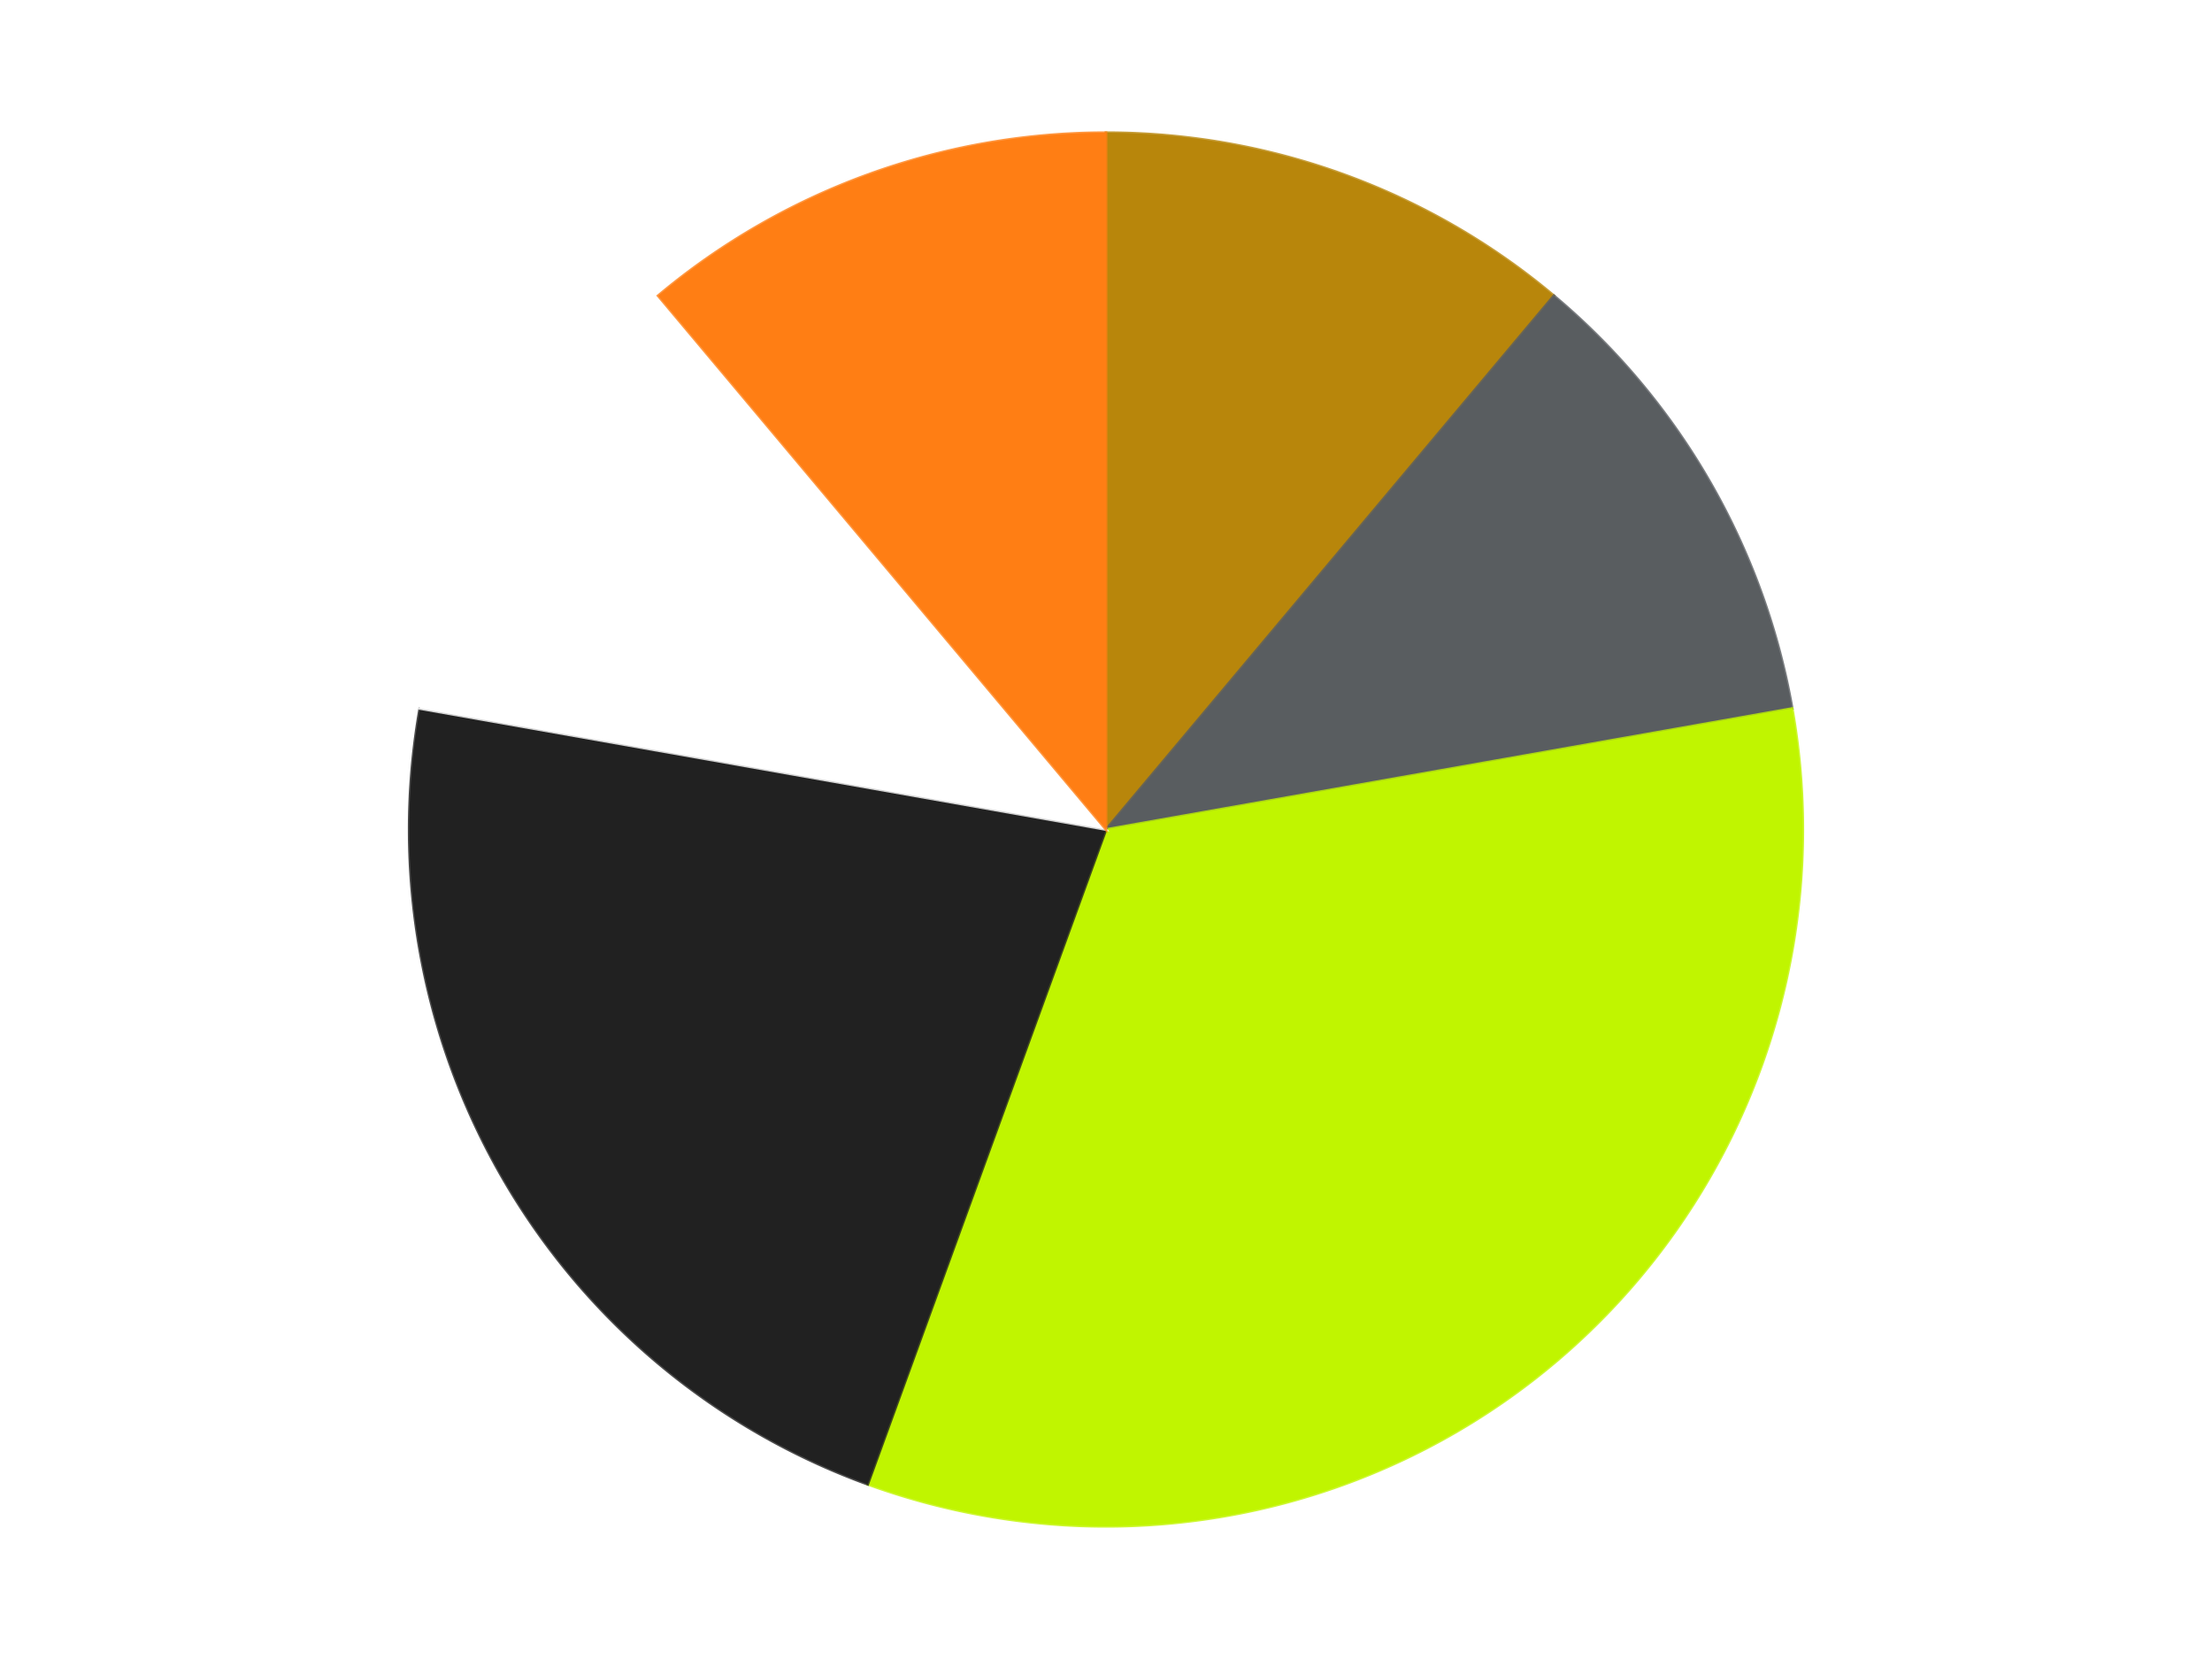
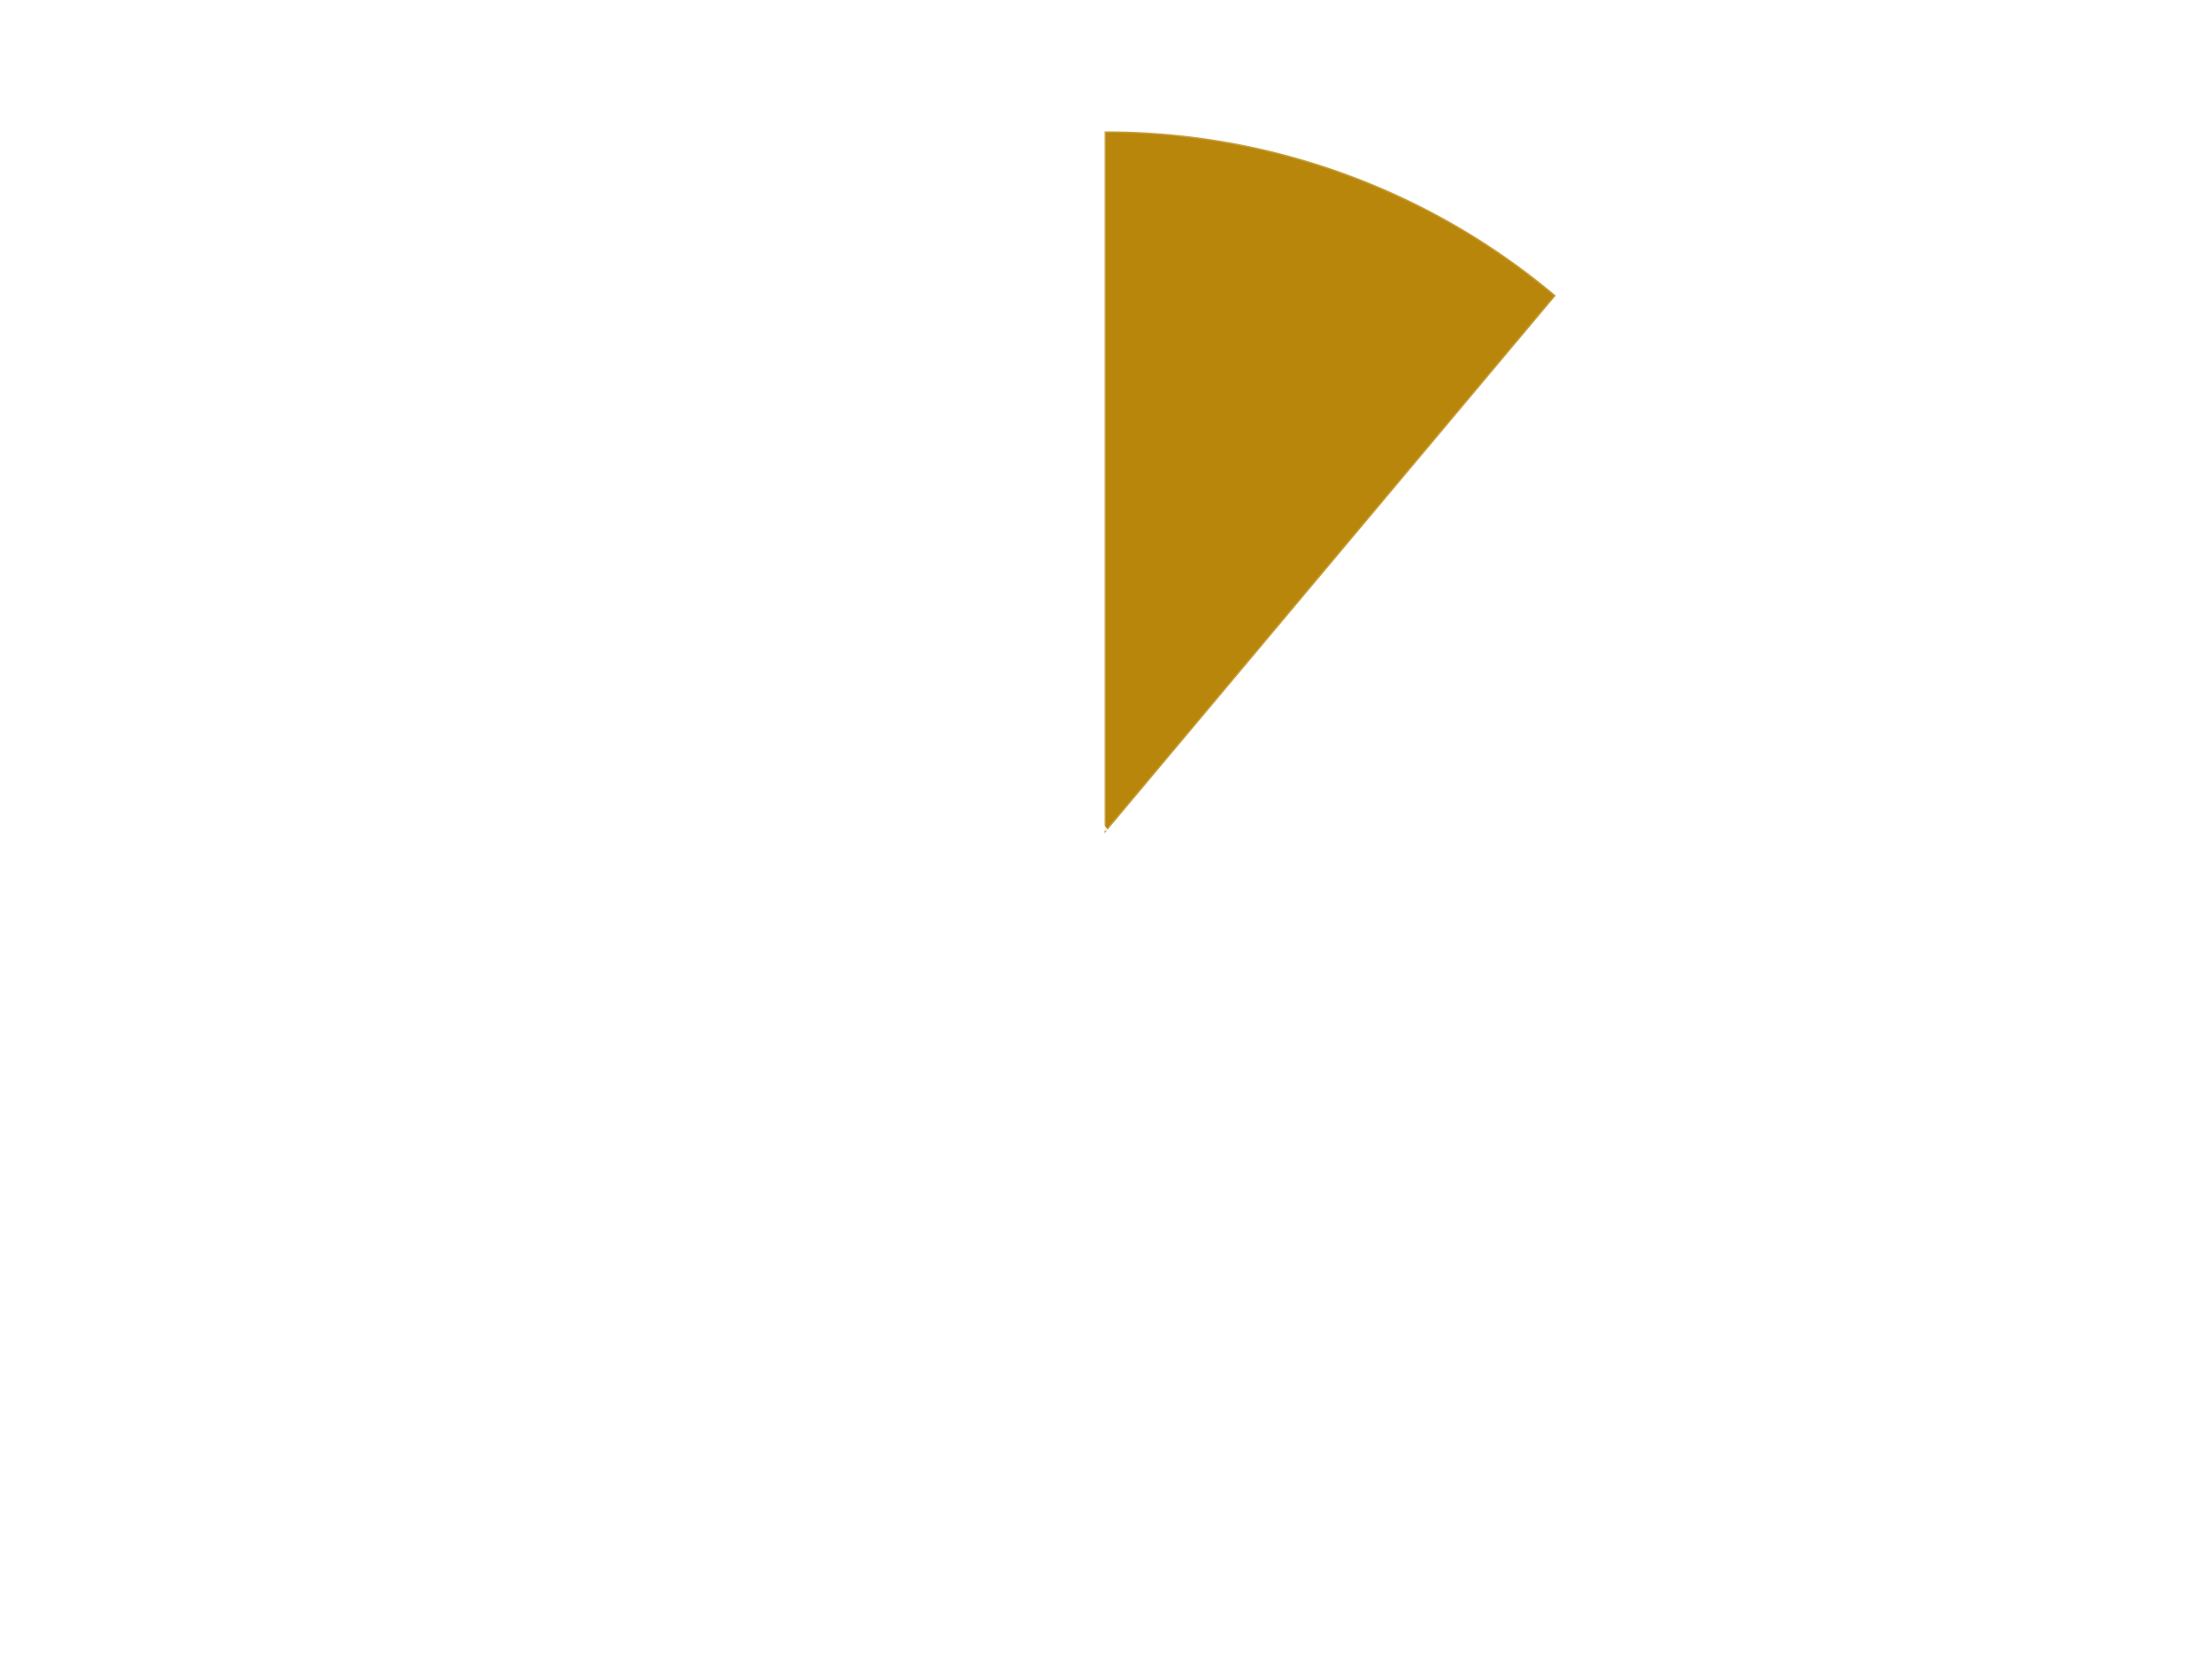
<svg xmlns="http://www.w3.org/2000/svg" xmlns:xlink="http://www.w3.org/1999/xlink" id="chart-672a1ce8-675a-4be4-9549-e0faa3a2fec0" class="pygal-chart" viewBox="0 0 800 600">
  <defs>
    <style type="text/css">#chart-672a1ce8-675a-4be4-9549-e0faa3a2fec0{-webkit-user-select:none;-webkit-font-smoothing:antialiased;font-family:Consolas,"Liberation Mono",Menlo,Courier,monospace}#chart-672a1ce8-675a-4be4-9549-e0faa3a2fec0 .title{font-family:Consolas,"Liberation Mono",Menlo,Courier,monospace;font-size:16px}#chart-672a1ce8-675a-4be4-9549-e0faa3a2fec0 .legends .legend text{font-family:Consolas,"Liberation Mono",Menlo,Courier,monospace;font-size:14px}#chart-672a1ce8-675a-4be4-9549-e0faa3a2fec0 .axis text{font-family:Consolas,"Liberation Mono",Menlo,Courier,monospace;font-size:10px}#chart-672a1ce8-675a-4be4-9549-e0faa3a2fec0 .axis text.major{font-family:Consolas,"Liberation Mono",Menlo,Courier,monospace;font-size:10px}#chart-672a1ce8-675a-4be4-9549-e0faa3a2fec0 .text-overlay text.value{font-family:Consolas,"Liberation Mono",Menlo,Courier,monospace;font-size:16px}#chart-672a1ce8-675a-4be4-9549-e0faa3a2fec0 .text-overlay text.label{font-family:Consolas,"Liberation Mono",Menlo,Courier,monospace;font-size:10px}#chart-672a1ce8-675a-4be4-9549-e0faa3a2fec0 .tooltip{font-family:Consolas,"Liberation Mono",Menlo,Courier,monospace;font-size:14px}#chart-672a1ce8-675a-4be4-9549-e0faa3a2fec0 text.no_data{font-family:Consolas,"Liberation Mono",Menlo,Courier,monospace;font-size:64px}
#chart-672a1ce8-675a-4be4-9549-e0faa3a2fec0{background-color:transparent}#chart-672a1ce8-675a-4be4-9549-e0faa3a2fec0 path,#chart-672a1ce8-675a-4be4-9549-e0faa3a2fec0 line,#chart-672a1ce8-675a-4be4-9549-e0faa3a2fec0 rect,#chart-672a1ce8-675a-4be4-9549-e0faa3a2fec0 circle{-webkit-transition:150ms;-moz-transition:150ms;transition:150ms}#chart-672a1ce8-675a-4be4-9549-e0faa3a2fec0 .graph &gt; .background{fill:transparent}#chart-672a1ce8-675a-4be4-9549-e0faa3a2fec0 .plot &gt; .background{fill:transparent}#chart-672a1ce8-675a-4be4-9549-e0faa3a2fec0 .graph{fill:rgba(0,0,0,.87)}#chart-672a1ce8-675a-4be4-9549-e0faa3a2fec0 text.no_data{fill:rgba(0,0,0,1)}#chart-672a1ce8-675a-4be4-9549-e0faa3a2fec0 .title{fill:rgba(0,0,0,1)}#chart-672a1ce8-675a-4be4-9549-e0faa3a2fec0 .legends .legend text{fill:rgba(0,0,0,.87)}#chart-672a1ce8-675a-4be4-9549-e0faa3a2fec0 .legends .legend:hover text{fill:rgba(0,0,0,1)}#chart-672a1ce8-675a-4be4-9549-e0faa3a2fec0 .axis .line{stroke:rgba(0,0,0,1)}#chart-672a1ce8-675a-4be4-9549-e0faa3a2fec0 .axis .guide.line{stroke:rgba(0,0,0,.54)}#chart-672a1ce8-675a-4be4-9549-e0faa3a2fec0 .axis .major.line{stroke:rgba(0,0,0,.87)}#chart-672a1ce8-675a-4be4-9549-e0faa3a2fec0 .axis text.major{fill:rgba(0,0,0,1)}#chart-672a1ce8-675a-4be4-9549-e0faa3a2fec0 .axis.y .guides:hover .guide.line,#chart-672a1ce8-675a-4be4-9549-e0faa3a2fec0 .line-graph .axis.x .guides:hover .guide.line,#chart-672a1ce8-675a-4be4-9549-e0faa3a2fec0 .stackedline-graph .axis.x .guides:hover .guide.line,#chart-672a1ce8-675a-4be4-9549-e0faa3a2fec0 .xy-graph .axis.x .guides:hover .guide.line{stroke:rgba(0,0,0,1)}#chart-672a1ce8-675a-4be4-9549-e0faa3a2fec0 .axis .guides:hover text{fill:rgba(0,0,0,1)}#chart-672a1ce8-675a-4be4-9549-e0faa3a2fec0 .reactive{fill-opacity:1.0;stroke-opacity:.8;stroke-width:1}#chart-672a1ce8-675a-4be4-9549-e0faa3a2fec0 .ci{stroke:rgba(0,0,0,.87)}#chart-672a1ce8-675a-4be4-9549-e0faa3a2fec0 .reactive.active,#chart-672a1ce8-675a-4be4-9549-e0faa3a2fec0 .active .reactive{fill-opacity:0.6;stroke-opacity:.9;stroke-width:4}#chart-672a1ce8-675a-4be4-9549-e0faa3a2fec0 .ci .reactive.active{stroke-width:1.5}#chart-672a1ce8-675a-4be4-9549-e0faa3a2fec0 .series text{fill:rgba(0,0,0,1)}#chart-672a1ce8-675a-4be4-9549-e0faa3a2fec0 .tooltip rect{fill:transparent;stroke:rgba(0,0,0,1);-webkit-transition:opacity 150ms;-moz-transition:opacity 150ms;transition:opacity 150ms}#chart-672a1ce8-675a-4be4-9549-e0faa3a2fec0 .tooltip .label{fill:rgba(0,0,0,.87)}#chart-672a1ce8-675a-4be4-9549-e0faa3a2fec0 .tooltip .label{fill:rgba(0,0,0,.87)}#chart-672a1ce8-675a-4be4-9549-e0faa3a2fec0 .tooltip .legend{font-size:.8em;fill:rgba(0,0,0,.54)}#chart-672a1ce8-675a-4be4-9549-e0faa3a2fec0 .tooltip .x_label{font-size:.6em;fill:rgba(0,0,0,1)}#chart-672a1ce8-675a-4be4-9549-e0faa3a2fec0 .tooltip .xlink{font-size:.5em;text-decoration:underline}#chart-672a1ce8-675a-4be4-9549-e0faa3a2fec0 .tooltip .value{font-size:1.5em}#chart-672a1ce8-675a-4be4-9549-e0faa3a2fec0 .bound{font-size:.5em}#chart-672a1ce8-675a-4be4-9549-e0faa3a2fec0 .max-value{font-size:.75em;fill:rgba(0,0,0,.54)}#chart-672a1ce8-675a-4be4-9549-e0faa3a2fec0 .map-element{fill:transparent;stroke:rgba(0,0,0,.54) !important}#chart-672a1ce8-675a-4be4-9549-e0faa3a2fec0 .map-element .reactive{fill-opacity:inherit;stroke-opacity:inherit}#chart-672a1ce8-675a-4be4-9549-e0faa3a2fec0 .color-0,#chart-672a1ce8-675a-4be4-9549-e0faa3a2fec0 .color-0 a:visited{stroke:#F44336;fill:#F44336}#chart-672a1ce8-675a-4be4-9549-e0faa3a2fec0 .color-1,#chart-672a1ce8-675a-4be4-9549-e0faa3a2fec0 .color-1 a:visited{stroke:#3F51B5;fill:#3F51B5}#chart-672a1ce8-675a-4be4-9549-e0faa3a2fec0 .color-2,#chart-672a1ce8-675a-4be4-9549-e0faa3a2fec0 .color-2 a:visited{stroke:#009688;fill:#009688}#chart-672a1ce8-675a-4be4-9549-e0faa3a2fec0 .color-3,#chart-672a1ce8-675a-4be4-9549-e0faa3a2fec0 .color-3 a:visited{stroke:#FFC107;fill:#FFC107}#chart-672a1ce8-675a-4be4-9549-e0faa3a2fec0 .color-4,#chart-672a1ce8-675a-4be4-9549-e0faa3a2fec0 .color-4 a:visited{stroke:#FF5722;fill:#FF5722}#chart-672a1ce8-675a-4be4-9549-e0faa3a2fec0 .color-5,#chart-672a1ce8-675a-4be4-9549-e0faa3a2fec0 .color-5 a:visited{stroke:#9C27B0;fill:#9C27B0}#chart-672a1ce8-675a-4be4-9549-e0faa3a2fec0 .text-overlay .color-0 text{fill:black}#chart-672a1ce8-675a-4be4-9549-e0faa3a2fec0 .text-overlay .color-1 text{fill:black}#chart-672a1ce8-675a-4be4-9549-e0faa3a2fec0 .text-overlay .color-2 text{fill:black}#chart-672a1ce8-675a-4be4-9549-e0faa3a2fec0 .text-overlay .color-3 text{fill:black}#chart-672a1ce8-675a-4be4-9549-e0faa3a2fec0 .text-overlay .color-4 text{fill:black}#chart-672a1ce8-675a-4be4-9549-e0faa3a2fec0 .text-overlay .color-5 text{fill:black}
#chart-672a1ce8-675a-4be4-9549-e0faa3a2fec0 text.no_data{text-anchor:middle}#chart-672a1ce8-675a-4be4-9549-e0faa3a2fec0 .guide.line{fill:none}#chart-672a1ce8-675a-4be4-9549-e0faa3a2fec0 .centered{text-anchor:middle}#chart-672a1ce8-675a-4be4-9549-e0faa3a2fec0 .title{text-anchor:middle}#chart-672a1ce8-675a-4be4-9549-e0faa3a2fec0 .legends .legend text{fill-opacity:1}#chart-672a1ce8-675a-4be4-9549-e0faa3a2fec0 .axis.x text{text-anchor:middle}#chart-672a1ce8-675a-4be4-9549-e0faa3a2fec0 .axis.x:not(.web) text[transform]{text-anchor:start}#chart-672a1ce8-675a-4be4-9549-e0faa3a2fec0 .axis.x:not(.web) text[transform].backwards{text-anchor:end}#chart-672a1ce8-675a-4be4-9549-e0faa3a2fec0 .axis.y text{text-anchor:end}#chart-672a1ce8-675a-4be4-9549-e0faa3a2fec0 .axis.y text[transform].backwards{text-anchor:start}#chart-672a1ce8-675a-4be4-9549-e0faa3a2fec0 .axis.y2 text{text-anchor:start}#chart-672a1ce8-675a-4be4-9549-e0faa3a2fec0 .axis.y2 text[transform].backwards{text-anchor:end}#chart-672a1ce8-675a-4be4-9549-e0faa3a2fec0 .axis .guide.line{stroke-dasharray:4,4;stroke:black}#chart-672a1ce8-675a-4be4-9549-e0faa3a2fec0 .axis .major.guide.line{stroke-dasharray:6,6;stroke:black}#chart-672a1ce8-675a-4be4-9549-e0faa3a2fec0 .horizontal .axis.y .guide.line,#chart-672a1ce8-675a-4be4-9549-e0faa3a2fec0 .horizontal .axis.y2 .guide.line,#chart-672a1ce8-675a-4be4-9549-e0faa3a2fec0 .vertical .axis.x .guide.line{opacity:0}#chart-672a1ce8-675a-4be4-9549-e0faa3a2fec0 .horizontal .axis.always_show .guide.line,#chart-672a1ce8-675a-4be4-9549-e0faa3a2fec0 .vertical .axis.always_show .guide.line{opacity:1 !important}#chart-672a1ce8-675a-4be4-9549-e0faa3a2fec0 .axis.y .guides:hover .guide.line,#chart-672a1ce8-675a-4be4-9549-e0faa3a2fec0 .axis.y2 .guides:hover .guide.line,#chart-672a1ce8-675a-4be4-9549-e0faa3a2fec0 .axis.x .guides:hover .guide.line{opacity:1}#chart-672a1ce8-675a-4be4-9549-e0faa3a2fec0 .axis .guides:hover text{opacity:1}#chart-672a1ce8-675a-4be4-9549-e0faa3a2fec0 .nofill{fill:none}#chart-672a1ce8-675a-4be4-9549-e0faa3a2fec0 .subtle-fill{fill-opacity:.2}#chart-672a1ce8-675a-4be4-9549-e0faa3a2fec0 .dot{stroke-width:1px;fill-opacity:1;stroke-opacity:1}#chart-672a1ce8-675a-4be4-9549-e0faa3a2fec0 .dot.active{stroke-width:5px}#chart-672a1ce8-675a-4be4-9549-e0faa3a2fec0 .dot.negative{fill:transparent}#chart-672a1ce8-675a-4be4-9549-e0faa3a2fec0 text,#chart-672a1ce8-675a-4be4-9549-e0faa3a2fec0 tspan{stroke:none !important}#chart-672a1ce8-675a-4be4-9549-e0faa3a2fec0 .series text.active{opacity:1}#chart-672a1ce8-675a-4be4-9549-e0faa3a2fec0 .tooltip rect{fill-opacity:.95;stroke-width:.5}#chart-672a1ce8-675a-4be4-9549-e0faa3a2fec0 .tooltip text{fill-opacity:1}#chart-672a1ce8-675a-4be4-9549-e0faa3a2fec0 .showable{visibility:hidden}#chart-672a1ce8-675a-4be4-9549-e0faa3a2fec0 .showable.shown{visibility:visible}#chart-672a1ce8-675a-4be4-9549-e0faa3a2fec0 .gauge-background{fill:rgba(229,229,229,1);stroke:none}#chart-672a1ce8-675a-4be4-9549-e0faa3a2fec0 .bg-lines{stroke:transparent;stroke-width:2px}</style>
    <script type="text/javascript">window.pygal = window.pygal || {};window.pygal.config = window.pygal.config || {};window.pygal.config['672a1ce8-675a-4be4-9549-e0faa3a2fec0'] = {"allow_interruptions": false, "box_mode": "extremes", "classes": ["pygal-chart"], "css": ["file://style.css", "file://graph.css"], "defs": [], "disable_xml_declaration": false, "dots_size": 2.5, "dynamic_print_values": false, "explicit_size": false, "fill": false, "force_uri_protocol": "https", "formatter": null, "half_pie": false, "height": 600, "include_x_axis": false, "inner_radius": 0, "interpolate": null, "interpolation_parameters": {}, "interpolation_precision": 250, "inverse_y_axis": false, "js": ["//kozea.github.io/pygal.js/2.0.x/pygal-tooltips.min.js"], "legend_at_bottom": false, "legend_at_bottom_columns": null, "legend_box_size": 12, "logarithmic": false, "margin": 20, "margin_bottom": null, "margin_left": null, "margin_right": null, "margin_top": null, "max_scale": 16, "min_scale": 4, "missing_value_fill_truncation": "x", "no_data_text": "No data", "no_prefix": false, "order_min": null, "pretty_print": false, "print_labels": false, "print_values": false, "print_values_position": "center", "print_zeroes": true, "range": null, "rounded_bars": null, "secondary_range": null, "show_dots": true, "show_legend": false, "show_minor_x_labels": true, "show_minor_y_labels": true, "show_only_major_dots": false, "show_x_guides": false, "show_x_labels": true, "show_y_guides": true, "show_y_labels": true, "spacing": 10, "stack_from_top": false, "strict": false, "stroke": true, "stroke_style": null, "style": {"background": "transparent", "ci_colors": [], "colors": ["#F44336", "#3F51B5", "#009688", "#FFC107", "#FF5722", "#9C27B0", "#03A9F4", "#8BC34A", "#FF9800", "#E91E63", "#2196F3", "#4CAF50", "#FFEB3B", "#673AB7", "#00BCD4", "#CDDC39", "#9E9E9E", "#607D8B"], "dot_opacity": "1", "font_family": "Consolas, \"Liberation Mono\", Menlo, Courier, monospace", "foreground": "rgba(0, 0, 0, .87)", "foreground_strong": "rgba(0, 0, 0, 1)", "foreground_subtle": "rgba(0, 0, 0, .54)", "guide_stroke_color": "black", "guide_stroke_dasharray": "4,4", "label_font_family": "Consolas, \"Liberation Mono\", Menlo, Courier, monospace", "label_font_size": 10, "legend_font_family": "Consolas, \"Liberation Mono\", Menlo, Courier, monospace", "legend_font_size": 14, "major_guide_stroke_color": "black", "major_guide_stroke_dasharray": "6,6", "major_label_font_family": "Consolas, \"Liberation Mono\", Menlo, Courier, monospace", "major_label_font_size": 10, "no_data_font_family": "Consolas, \"Liberation Mono\", Menlo, Courier, monospace", "no_data_font_size": 64, "opacity": "1.0", "opacity_hover": "0.6", "plot_background": "transparent", "stroke_opacity": ".8", "stroke_opacity_hover": ".9", "stroke_width": "1", "stroke_width_hover": "4", "title_font_family": "Consolas, \"Liberation Mono\", Menlo, Courier, monospace", "title_font_size": 16, "tooltip_font_family": "Consolas, \"Liberation Mono\", Menlo, Courier, monospace", "tooltip_font_size": 14, "transition": "150ms", "value_background": "rgba(229, 229, 229, 1)", "value_colors": [], "value_font_family": "Consolas, \"Liberation Mono\", Menlo, Courier, monospace", "value_font_size": 16, "value_label_font_family": "Consolas, \"Liberation Mono\", Menlo, Courier, monospace", "value_label_font_size": 10}, "title": null, "tooltip_border_radius": 0, "tooltip_fancy_mode": true, "truncate_label": null, "truncate_legend": null, "width": 800, "x_label_rotation": 0, "x_labels": null, "x_labels_major": null, "x_labels_major_count": null, "x_labels_major_every": null, "x_title": null, "xrange": null, "y_label_rotation": 0, "y_labels": null, "y_labels_major": null, "y_labels_major_count": null, "y_labels_major_every": null, "y_title": null, "zero": 0, "legends": ["Metallic Gold", "Dark Bluish Gray", "Trans-Neon Green", "Black", "White", "Orange"]}</script>
    <script type="text/javascript" xlink:href="https://kozea.github.io/pygal.js/2.0.x/pygal-tooltips.min.js" />
  </defs>
  <title>Pygal</title>
  <g class="graph pie-graph vertical">
    <rect x="0" y="0" width="800" height="600" class="background" />
    <g transform="translate(20, 20)" class="plot">
-       <rect x="0" y="0" width="760" height="560" class="background" />
      <g class="series serie-0 color-0">
        <g class="slices">
          <g class="slice" style="fill: #B8860B; stroke: #B8860B">
            <path d="M380 28 A252 252 0 0 1 541.982 86.957 L380 280 A0 0 0 0 0 380 280 z" class="slice reactive tooltip-trigger" />
            <desc class="value">1</desc>
            <desc class="x centered">423.0945380590343</desc>
            <desc class="y centered">161.59872978097553</desc>
          </g>
        </g>
      </g>
      <g class="series serie-1 color-1">
        <g class="slices">
          <g class="slice" style="fill: #595D60; stroke: #595D60">
-             <path d="M541.982 86.957 A252 252 0 0 1 628.172 236.241 L380 280 A0 0 0 0 0 380 280 z" class="slice reactive tooltip-trigger" />
            <desc class="value">1</desc>
            <desc class="x centered">489.1192008768393</desc>
            <desc class="y centered">217.0</desc>
          </g>
        </g>
      </g>
      <g class="series serie-2 color-2">
        <g class="slices">
          <g class="slice" style="fill: #C0F500; stroke: #C0F500">
-             <path d="M628.172 236.241 A252 252 0 0 1 293.811 516.803 L380 280 A0 0 0 0 0 380 280 z" class="slice reactive tooltip-trigger" />
            <desc class="value">3</desc>
            <desc class="x centered">460.991238820504</desc>
            <desc class="y centered">376.5215998329912</desc>
          </g>
        </g>
      </g>
      <g class="series serie-3 color-3">
        <g class="slices">
          <g class="slice" style="fill: #212121; stroke: #212121">
-             <path d="M293.811 516.803 A252 252 0 0 1 131.828 236.241 L380 280 A0 0 0 0 0 380 280 z" class="slice reactive tooltip-trigger" />
            <desc class="value">2</desc>
            <desc class="x centered">270.8807991231608</desc>
            <desc class="y centered">343.00000000000006</desc>
          </g>
        </g>
      </g>
      <g class="series serie-4 color-4">
        <g class="slices">
          <g class="slice" style="fill: #FFFFFF; stroke: #FFFFFF">
            <path d="M131.828 236.241 A252 252 0 0 1 218.018 86.957 L380 280 A0 0 0 0 0 380 280 z" class="slice reactive tooltip-trigger" />
            <desc class="value">1</desc>
            <desc class="x centered">270.88079912316067</desc>
            <desc class="y centered">217.00000000000009</desc>
          </g>
        </g>
      </g>
      <g class="series serie-5 color-5">
        <g class="slices">
          <g class="slice" style="fill: #FF7E14; stroke: #FF7E14">
-             <path d="M218.018 86.957 A252 252 0 0 1 380 28 L380 280 A0 0 0 0 0 380 280 z" class="slice reactive tooltip-trigger" />
            <desc class="value">1</desc>
            <desc class="x centered">336.90546194096567</desc>
            <desc class="y centered">161.5987297809756</desc>
          </g>
        </g>
      </g>
    </g>
    <g class="titles" />
    <g transform="translate(20, 20)" class="plot overlay">
      <g class="series serie-0 color-0" />
      <g class="series serie-1 color-1" />
      <g class="series serie-2 color-2" />
      <g class="series serie-3 color-3" />
      <g class="series serie-4 color-4" />
      <g class="series serie-5 color-5" />
    </g>
    <g transform="translate(20, 20)" class="plot text-overlay">
      <g class="series serie-0 color-0" />
      <g class="series serie-1 color-1" />
      <g class="series serie-2 color-2" />
      <g class="series serie-3 color-3" />
      <g class="series serie-4 color-4" />
      <g class="series serie-5 color-5" />
    </g>
    <g transform="translate(20, 20)" class="plot tooltip-overlay">
      <g transform="translate(0 0)" style="opacity: 0" class="tooltip">
        <rect rx="0" ry="0" width="0" height="0" class="tooltip-box" />
        <g class="text" />
      </g>
    </g>
  </g>
</svg>